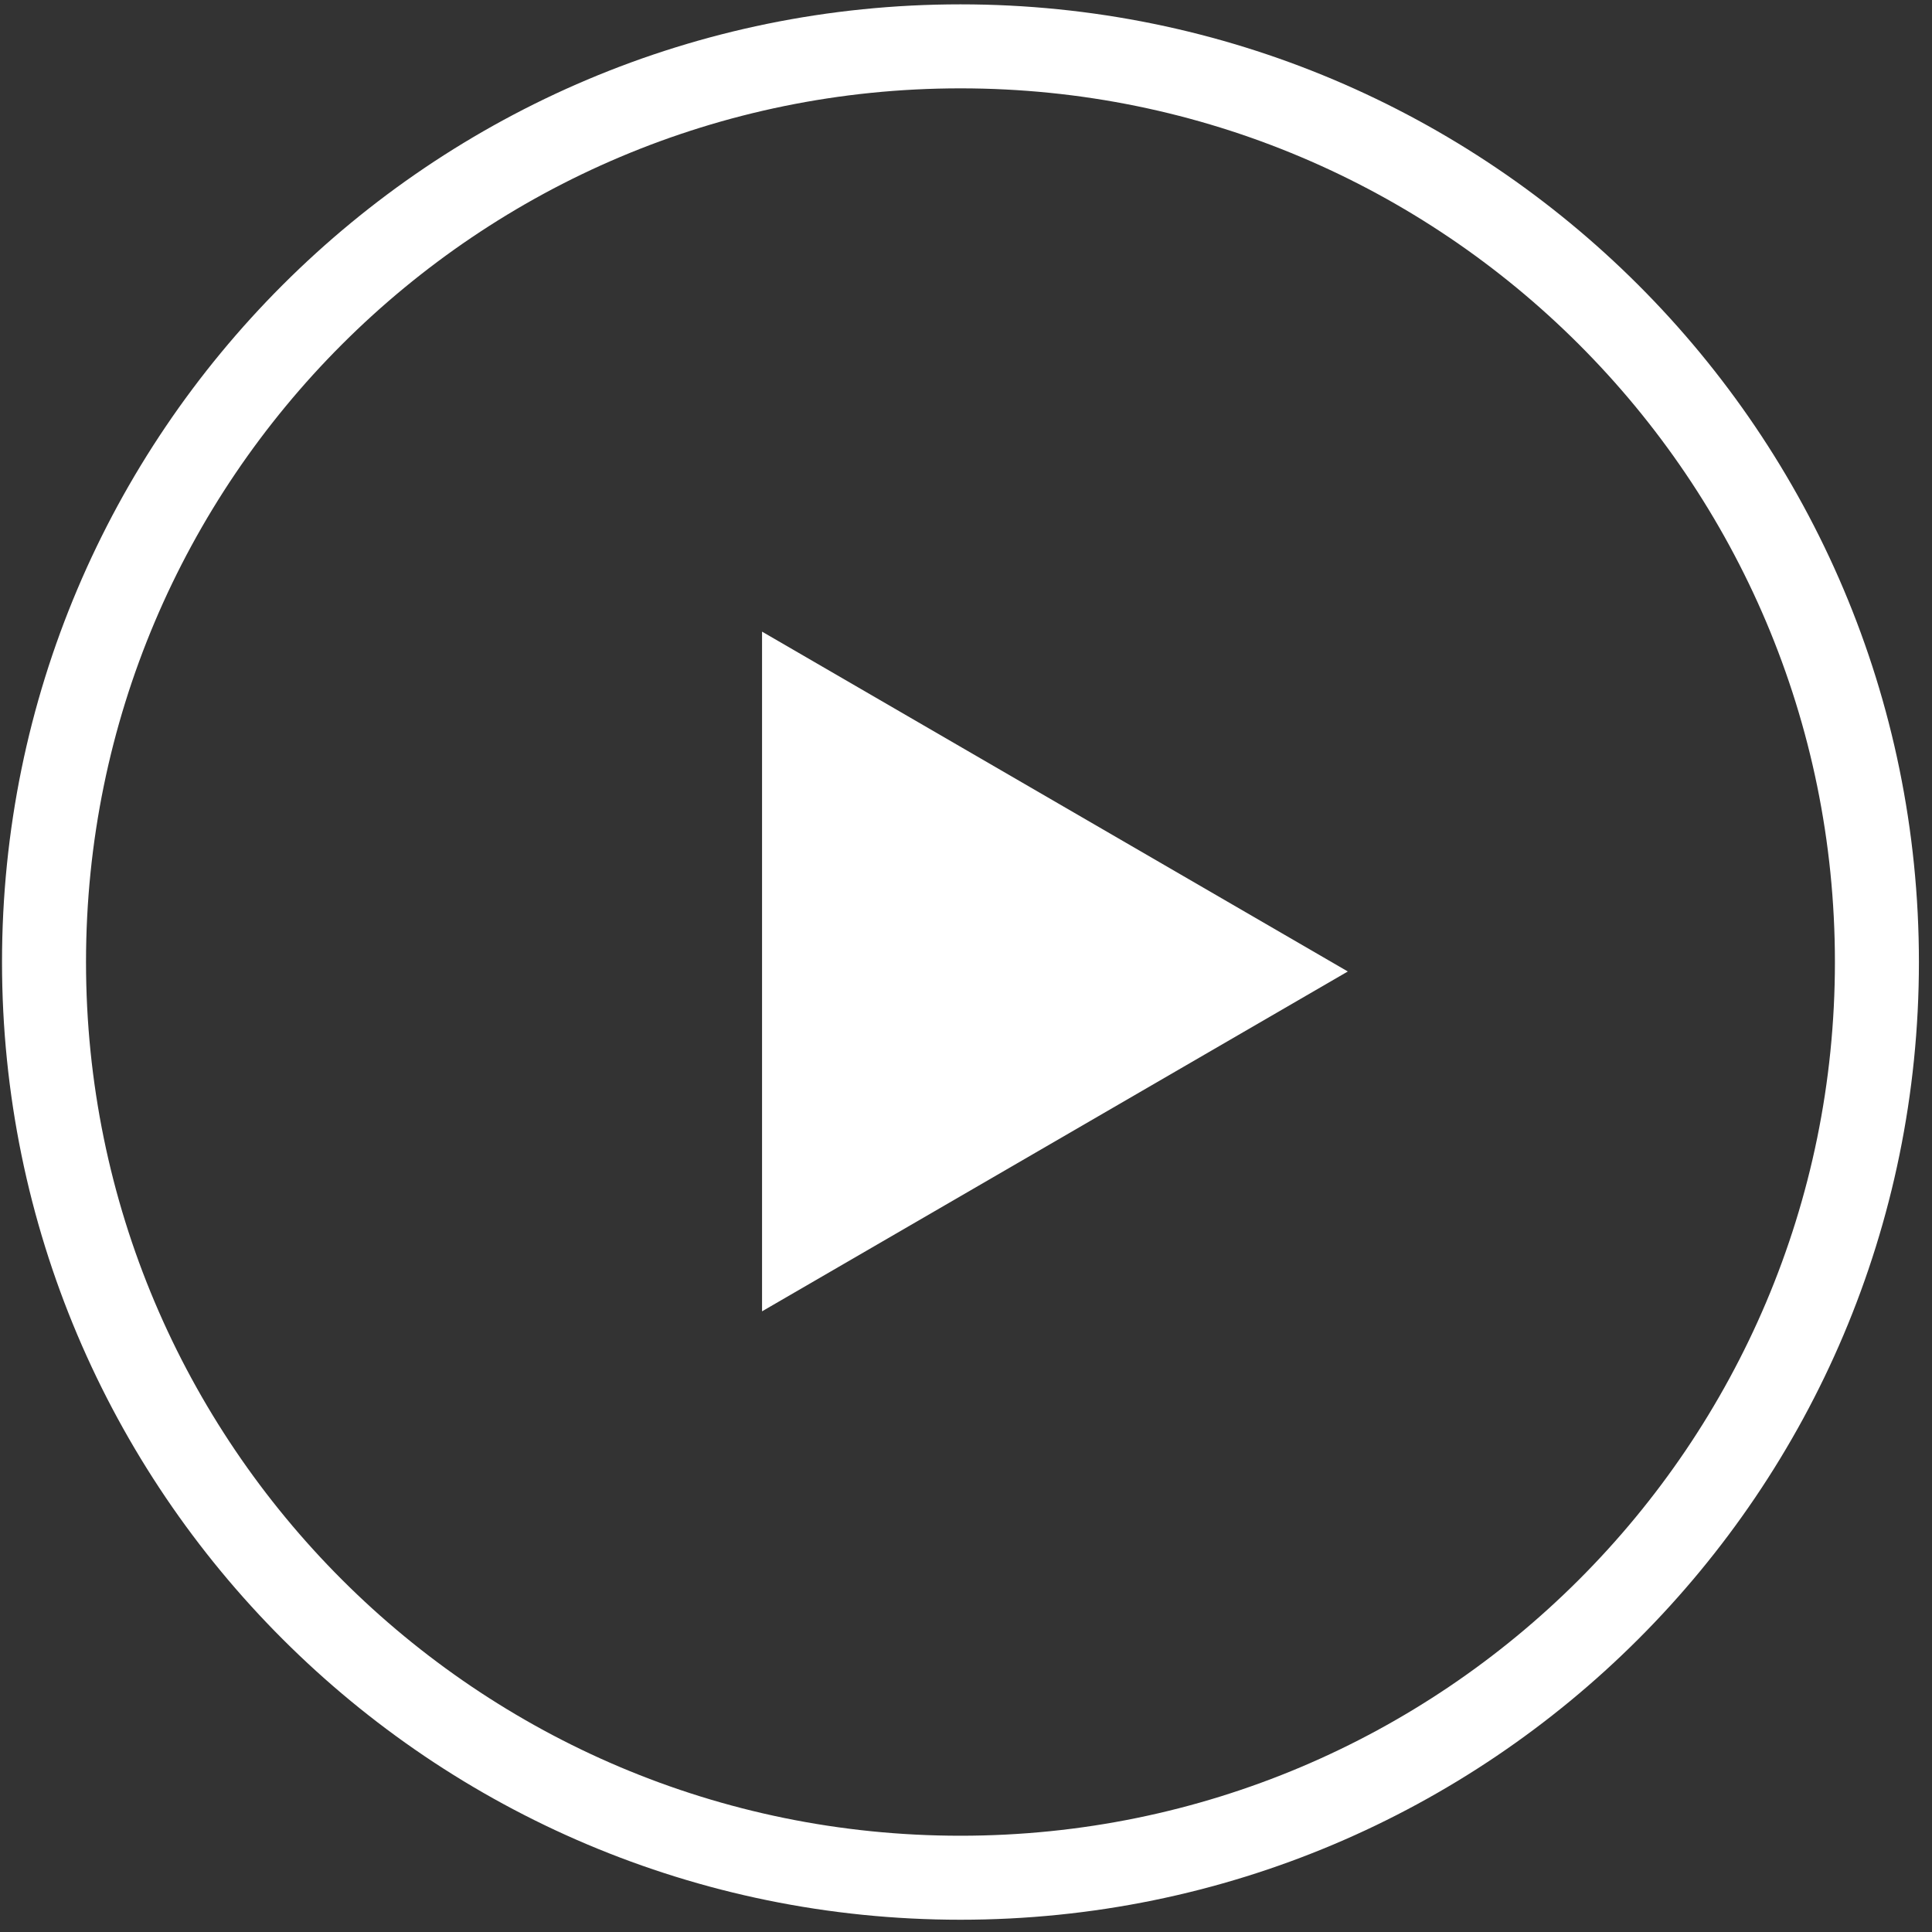
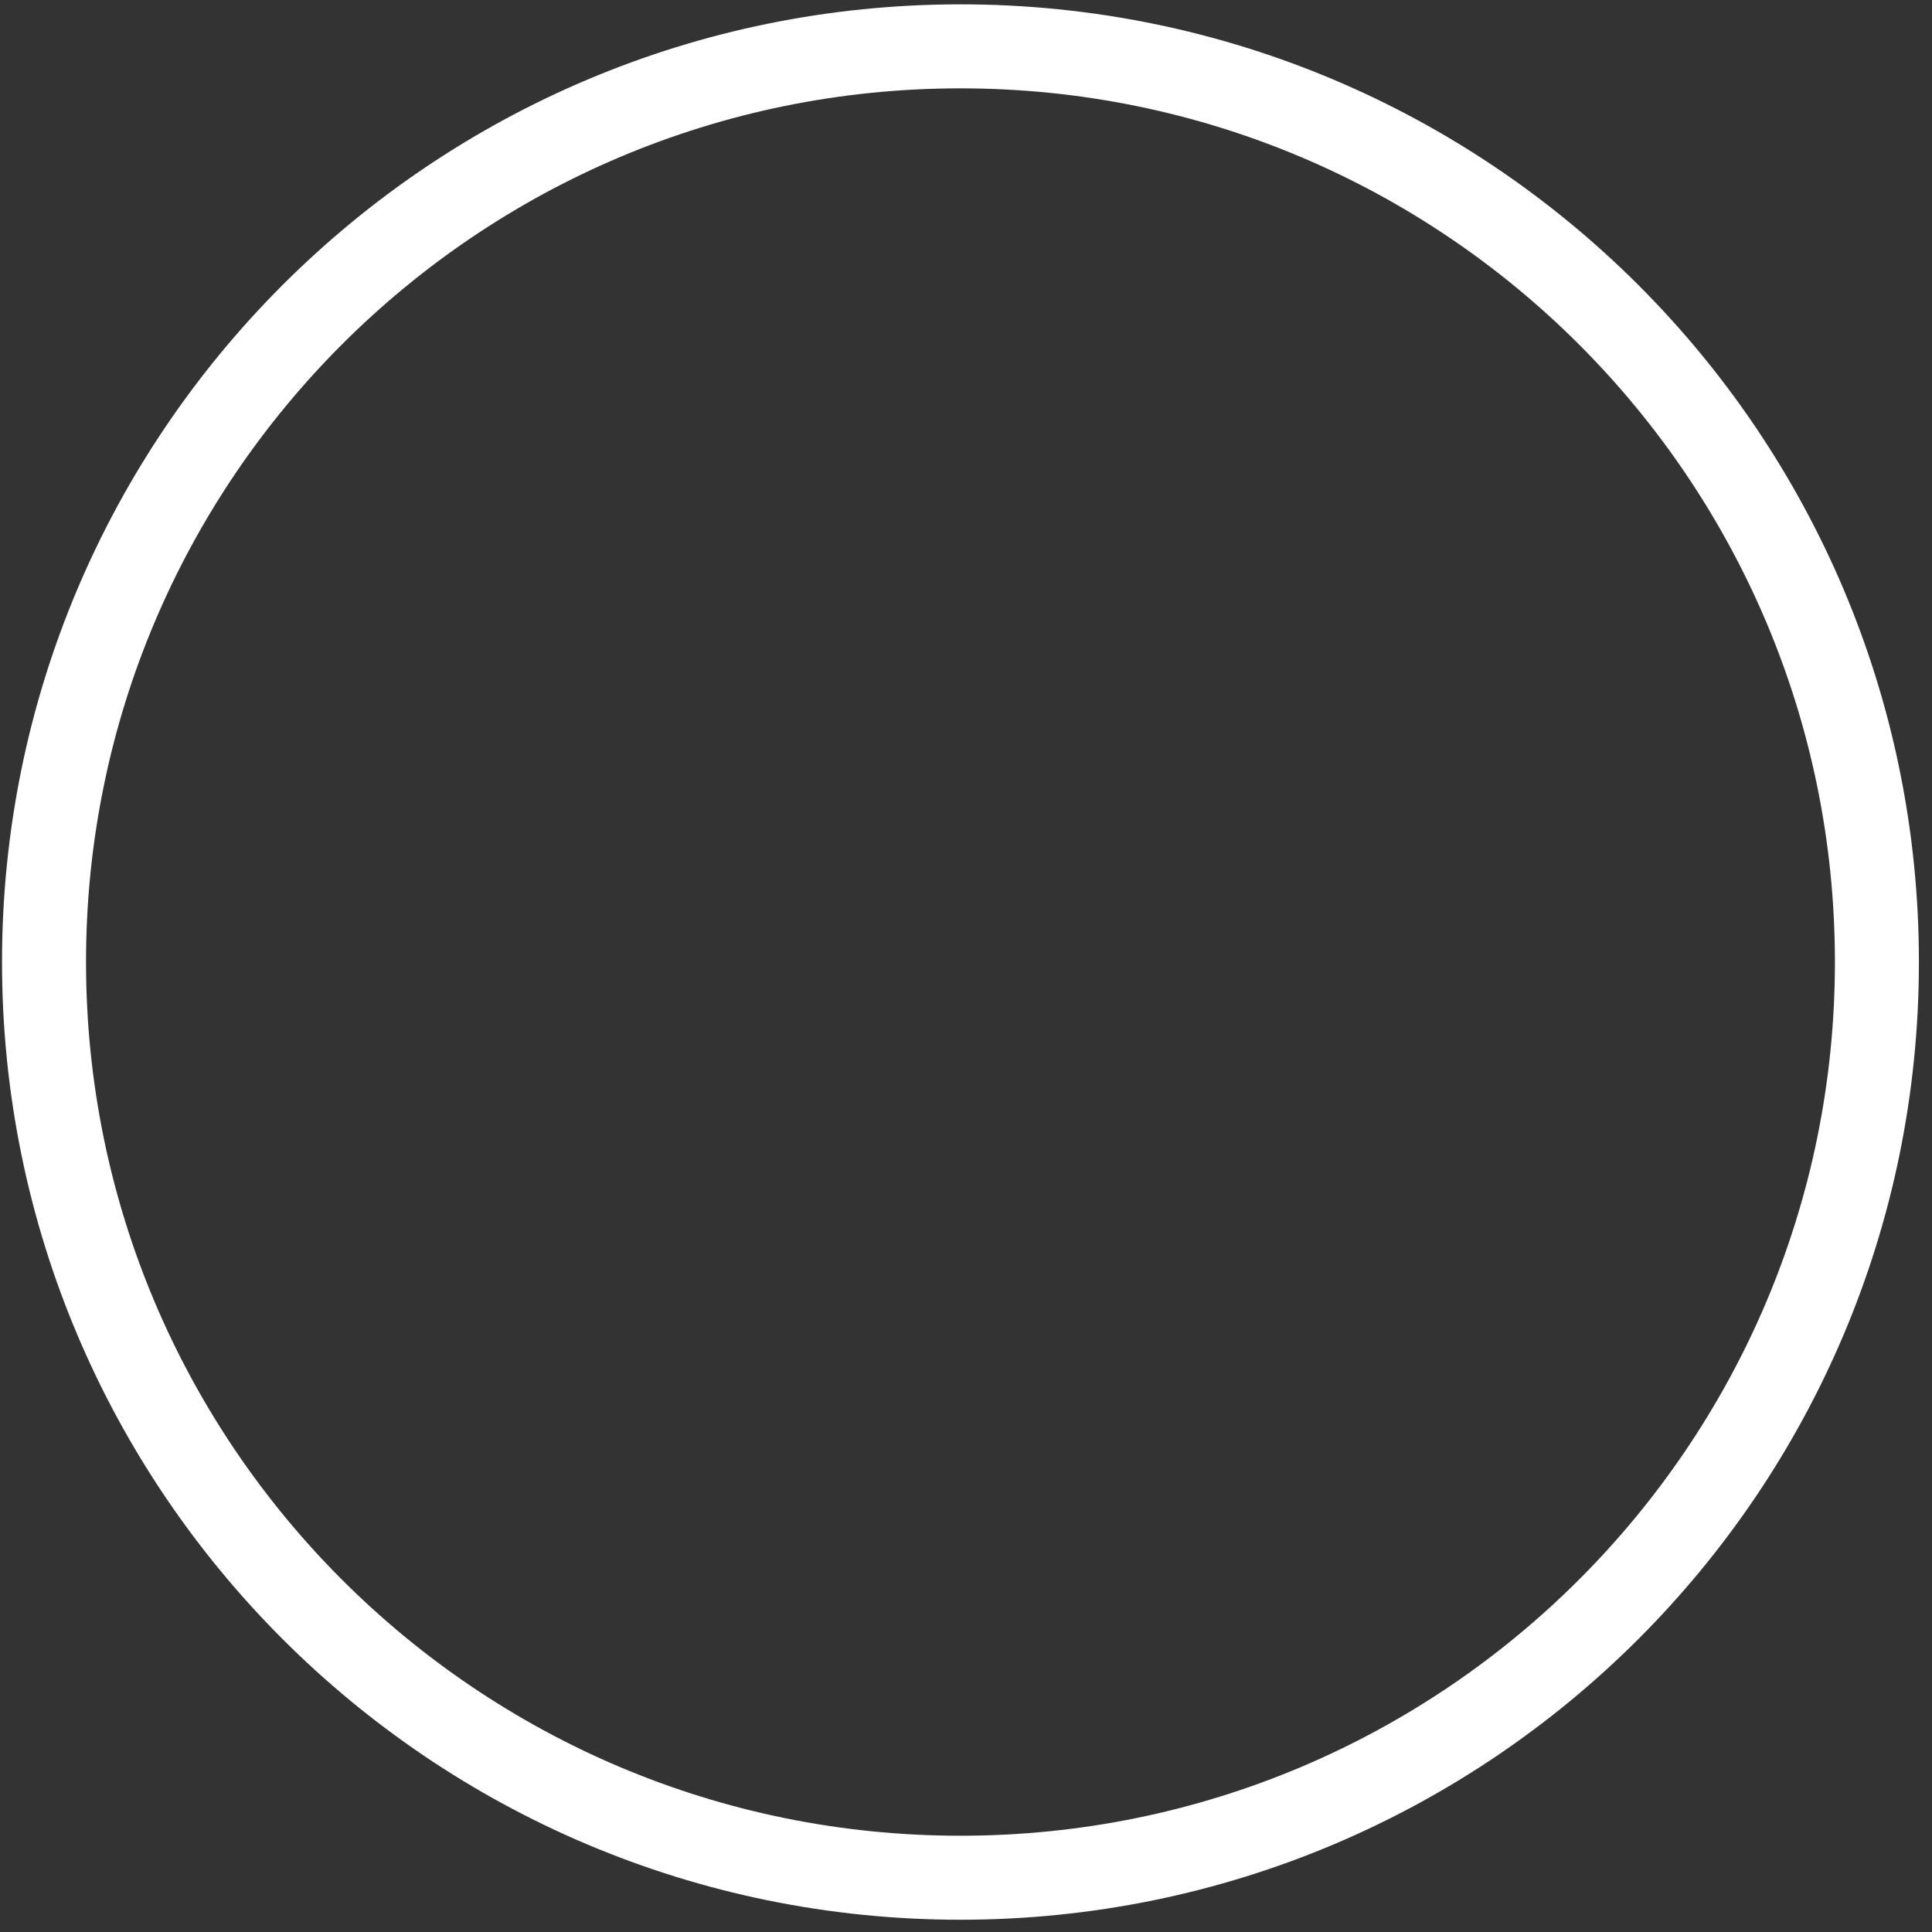
<svg xmlns="http://www.w3.org/2000/svg" width="92" height="92" viewBox="0 0 92 92" fill="none">
  <rect x="0" y="0" width="92" height="92" fill="#333333" stroke="none" />
  <g id="Group 489">
    <g id="Ellipse 283">
      <path id="Vector" d="M45.736 89.416C69.838 89.416 89.377 69.894 89.377 45.812C89.377 21.729 69.838 2.207 45.736 2.207C21.634 2.207 2.096 21.729 2.096 45.812C2.096 69.894 21.634 89.416 45.736 89.416Z" stroke="white" stroke-width="4" />
    </g>
-     <path id="Polygon 1" d="M64.182 46.261L36.288 62.444V30.078L64.182 46.261Z" fill="white" />
  </g>
</svg>